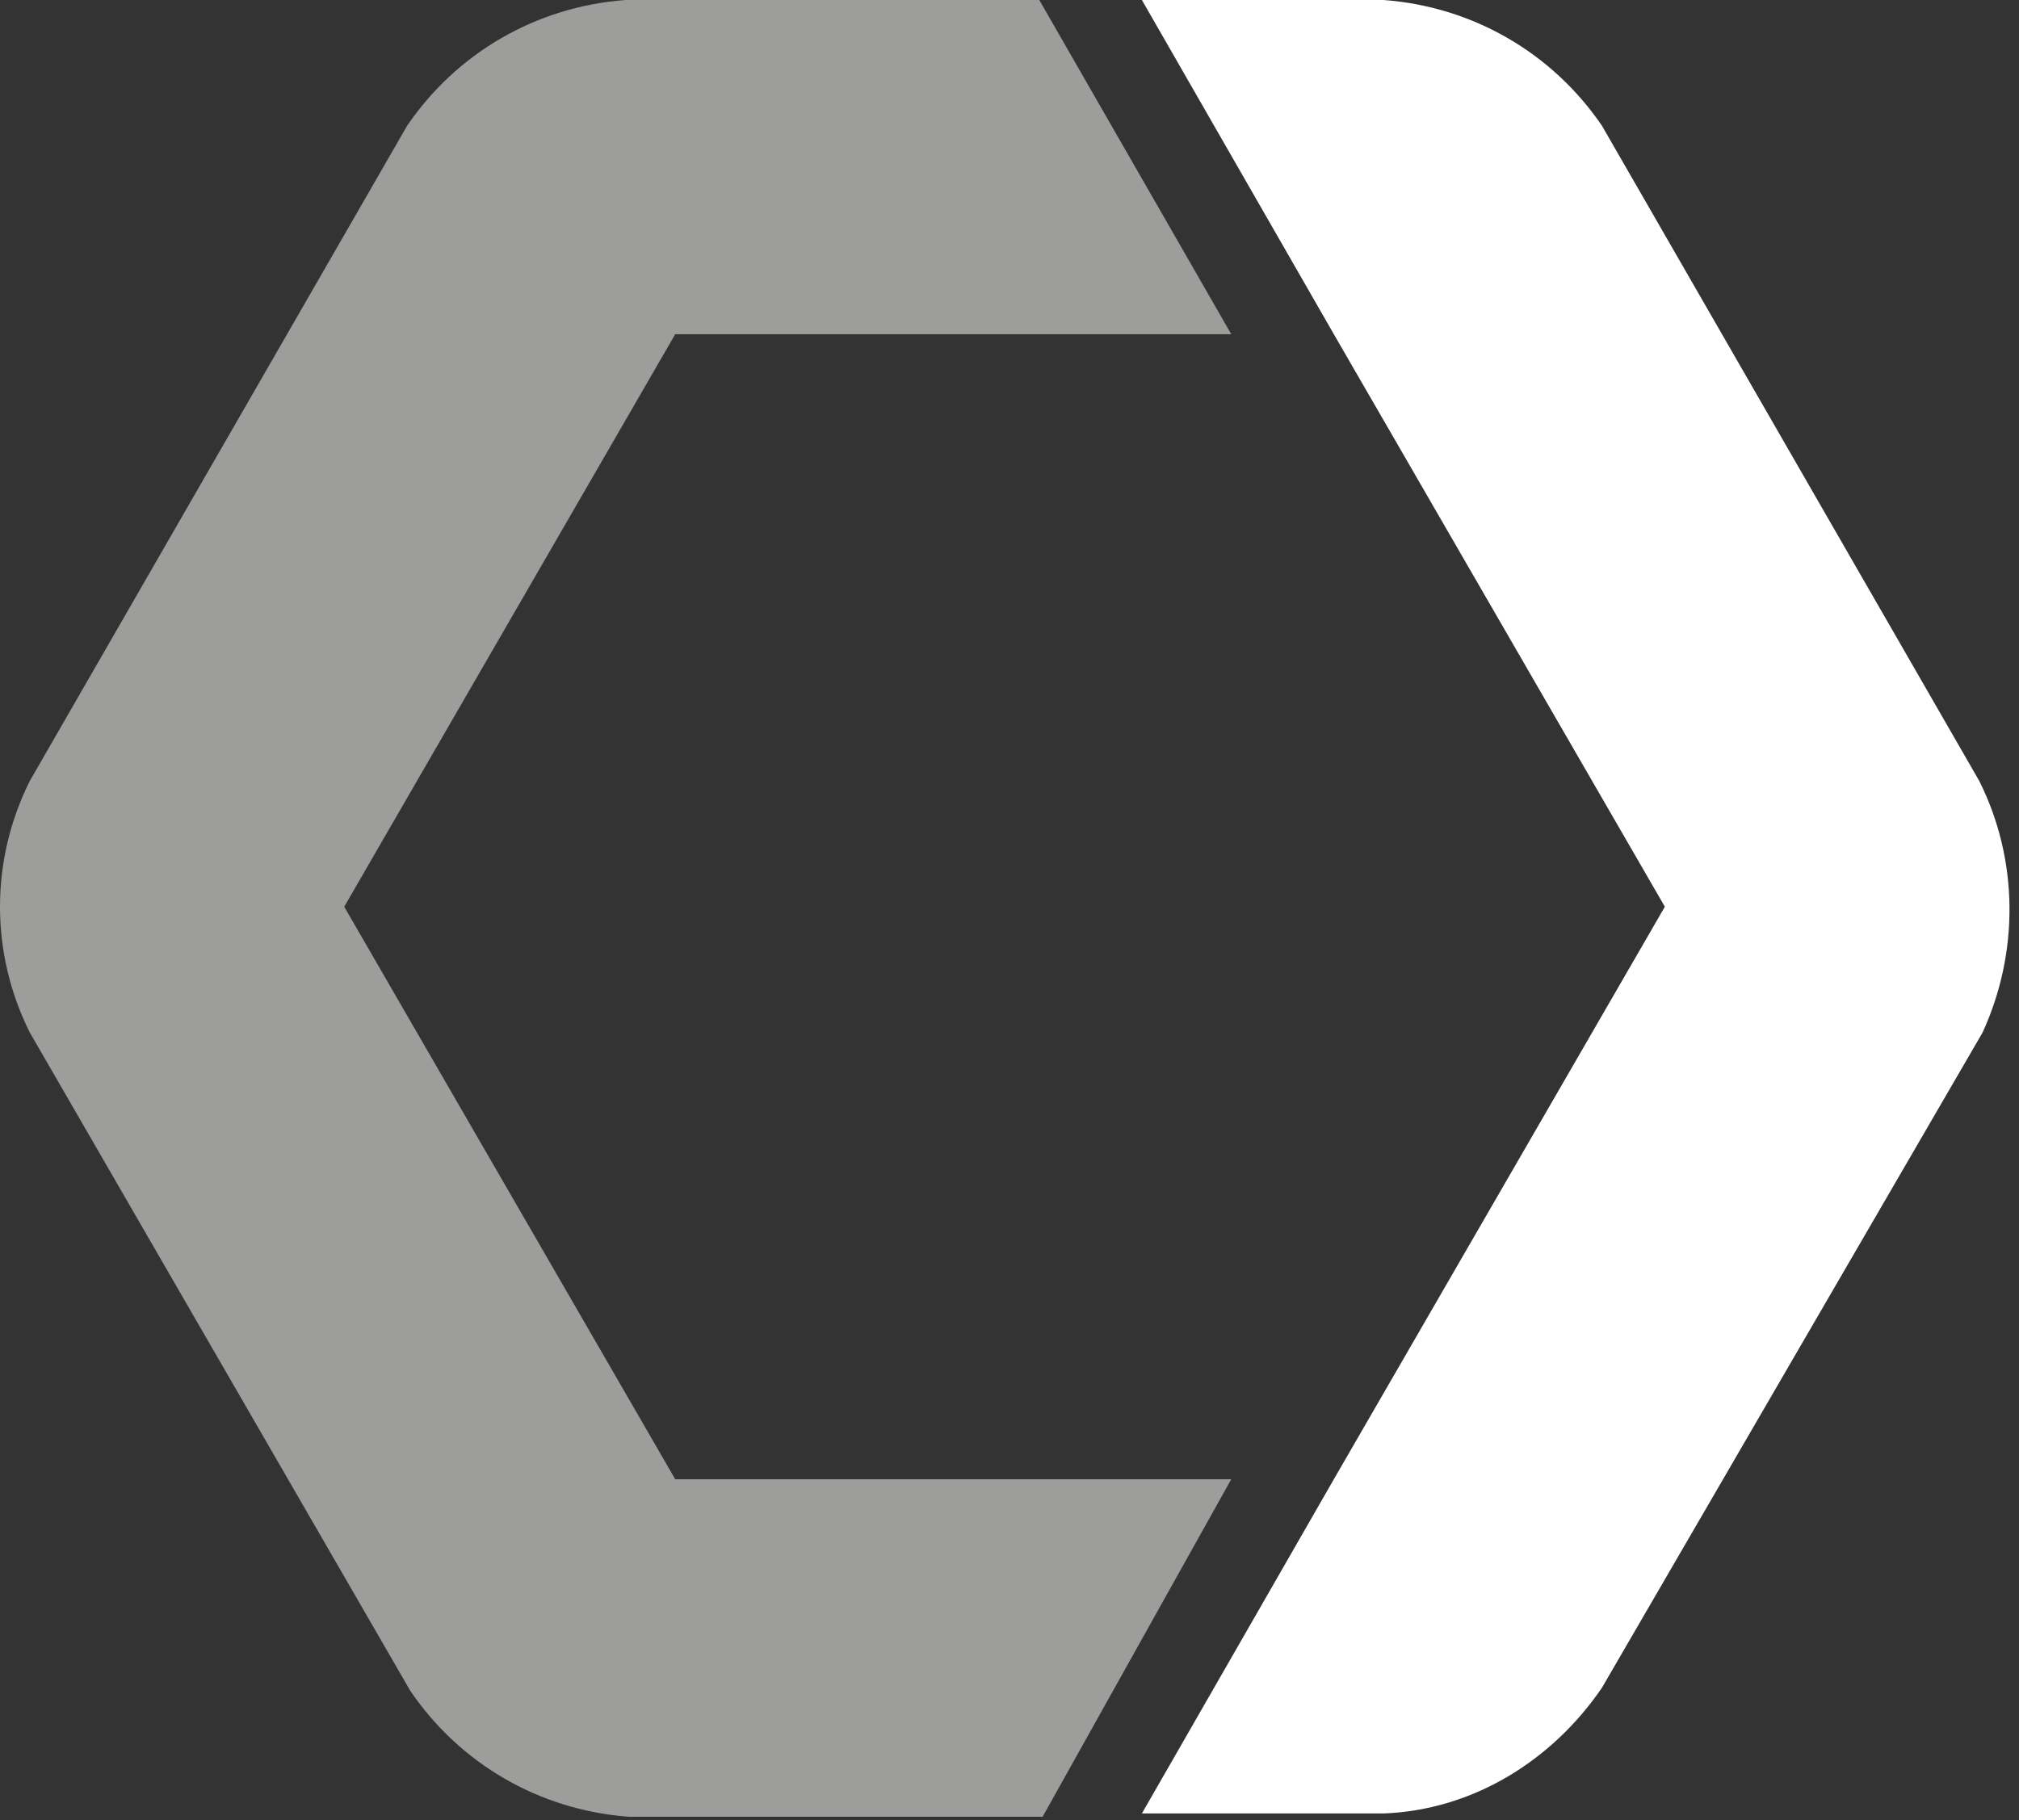
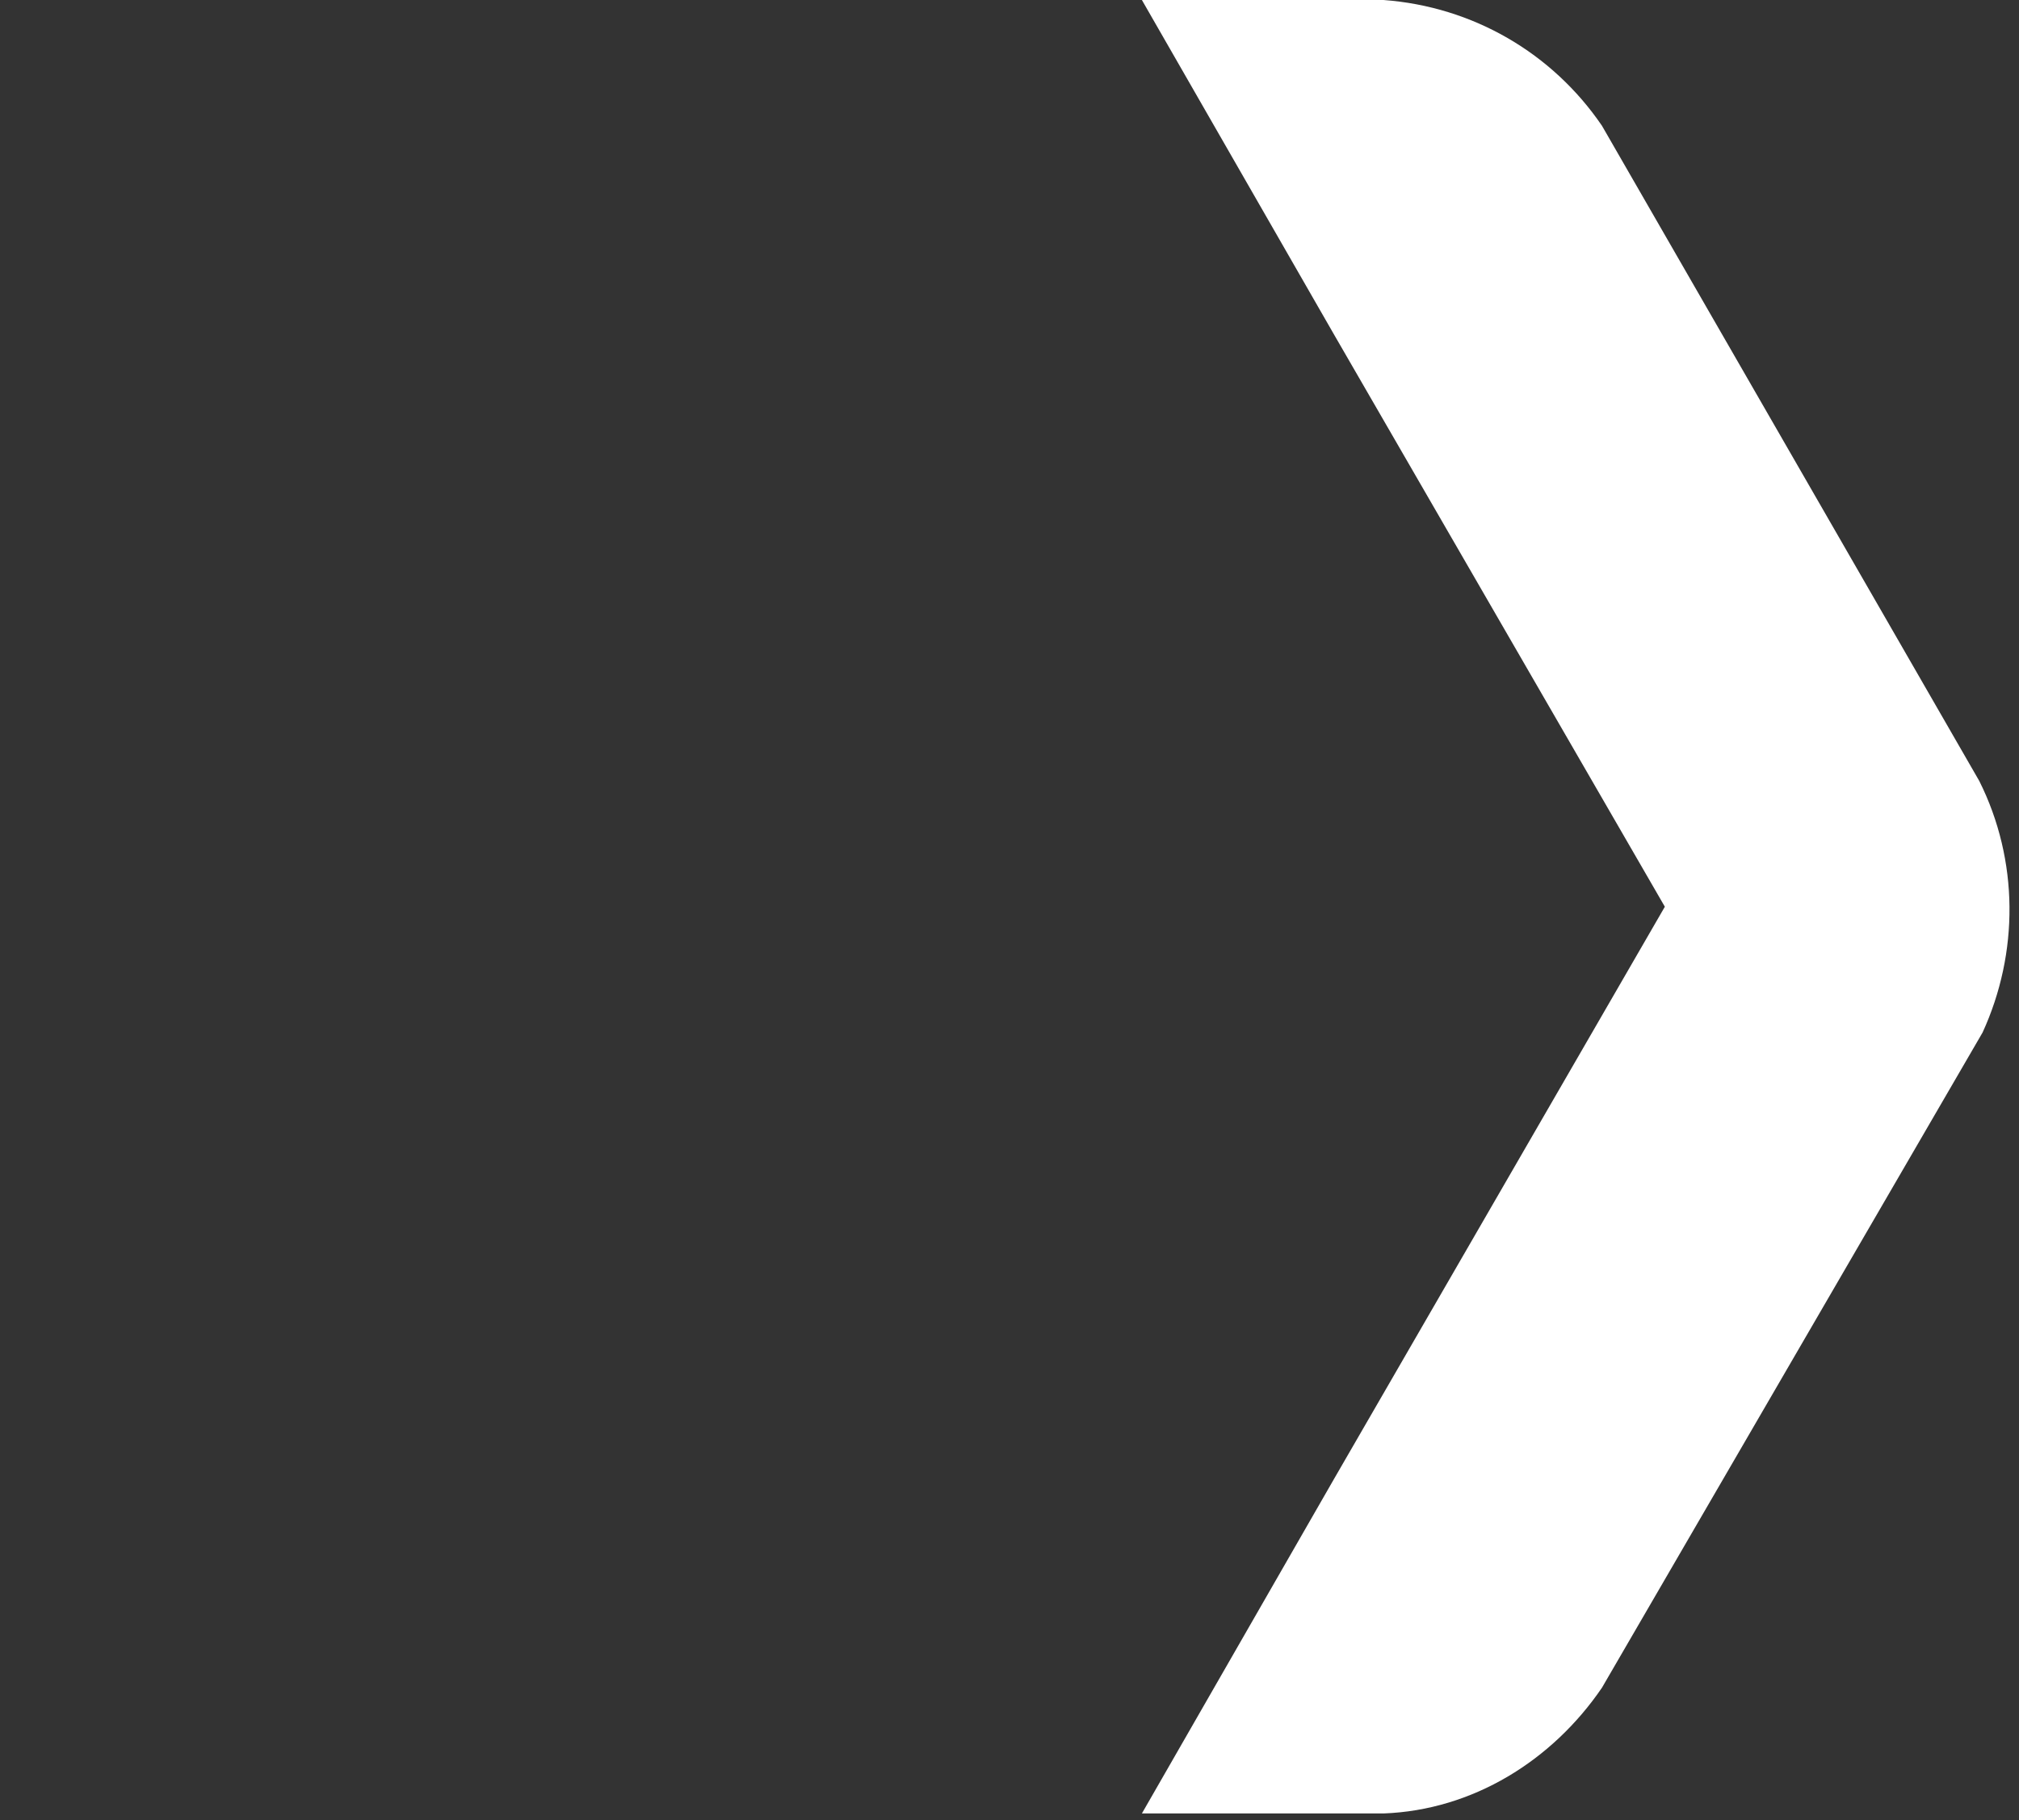
<svg xmlns="http://www.w3.org/2000/svg" width="100%" height="100%" viewBox="0 0 61 55" version="1.1" xml:space="preserve" style="fill-rule:evenodd;clip-rule:evenodd;stroke-linejoin:round;stroke-miterlimit:2;">
  <rect x="0" y="0" width="61" height="55" fill="#333333" stroke="none" />
-   <path id="path17" d="M37.2,44.7l-16.8,0l-10,-17.3l10,-17.3l16.8,0l-5.8,-10.1l-12.5,0c-2.7,0.2 -5.1,1.6 -6.6,3.8l-11.4,19.8c-1.2,2.4 -1.2,5.2 0,7.6l11.5,19.9c1.5,2.2 3.9,3.6 6.6,3.8l12.5,0l5.7,-10.2Z" style="fill:#9d9d9c;fill-rule:nonzero;" />
  <path id="path19" d="M59.8,23.6l-11.4,-19.8c-1.5,-2.2 -3.9,-3.6 -6.6,-3.8l-7.3,0l5.8,10.1l10,17.3l-10,17.3l-5.8,10.1l7.3,0c2.7,-0.1 5.1,-1.6 6.6,-3.8l11.5,-19.8c1.1,-2.4 1.1,-5.2 -0.1,-7.6Z" style="fill:#fff;fill-rule:nonzero;" />
</svg>